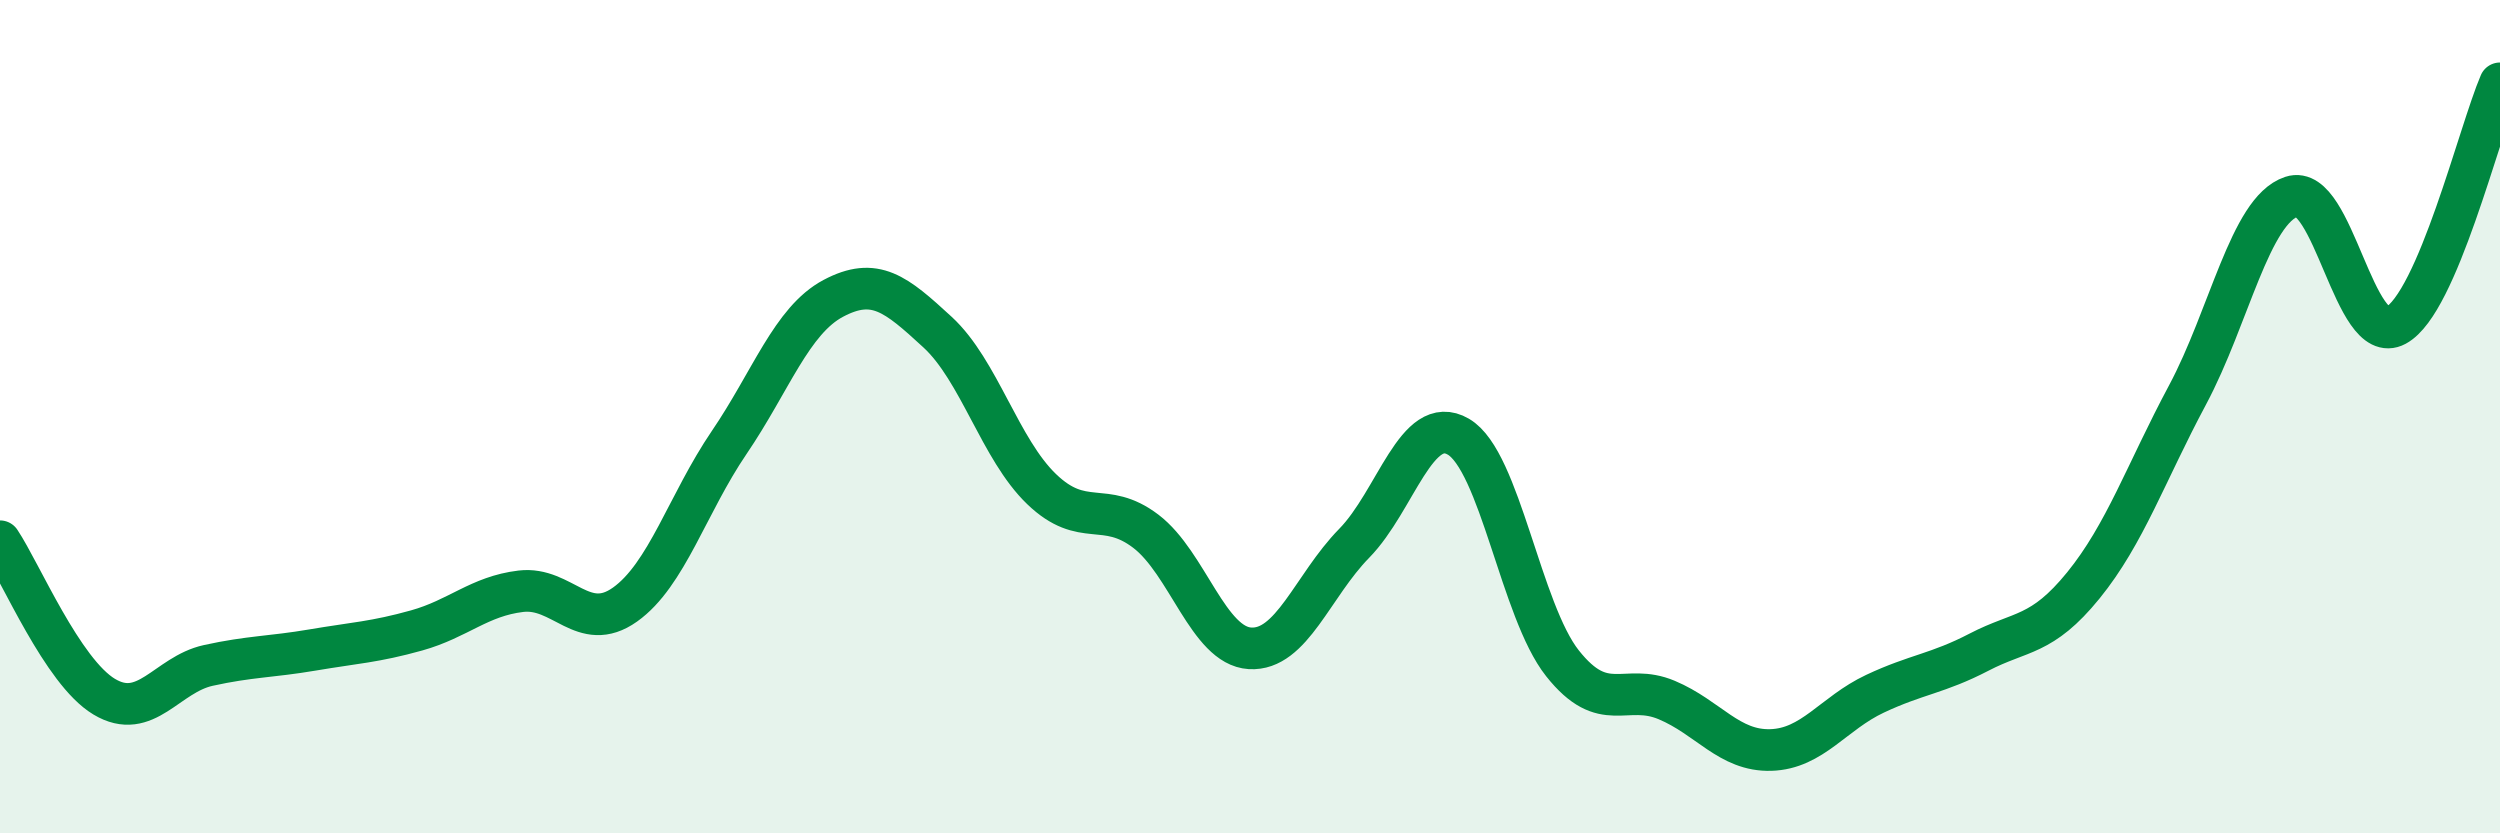
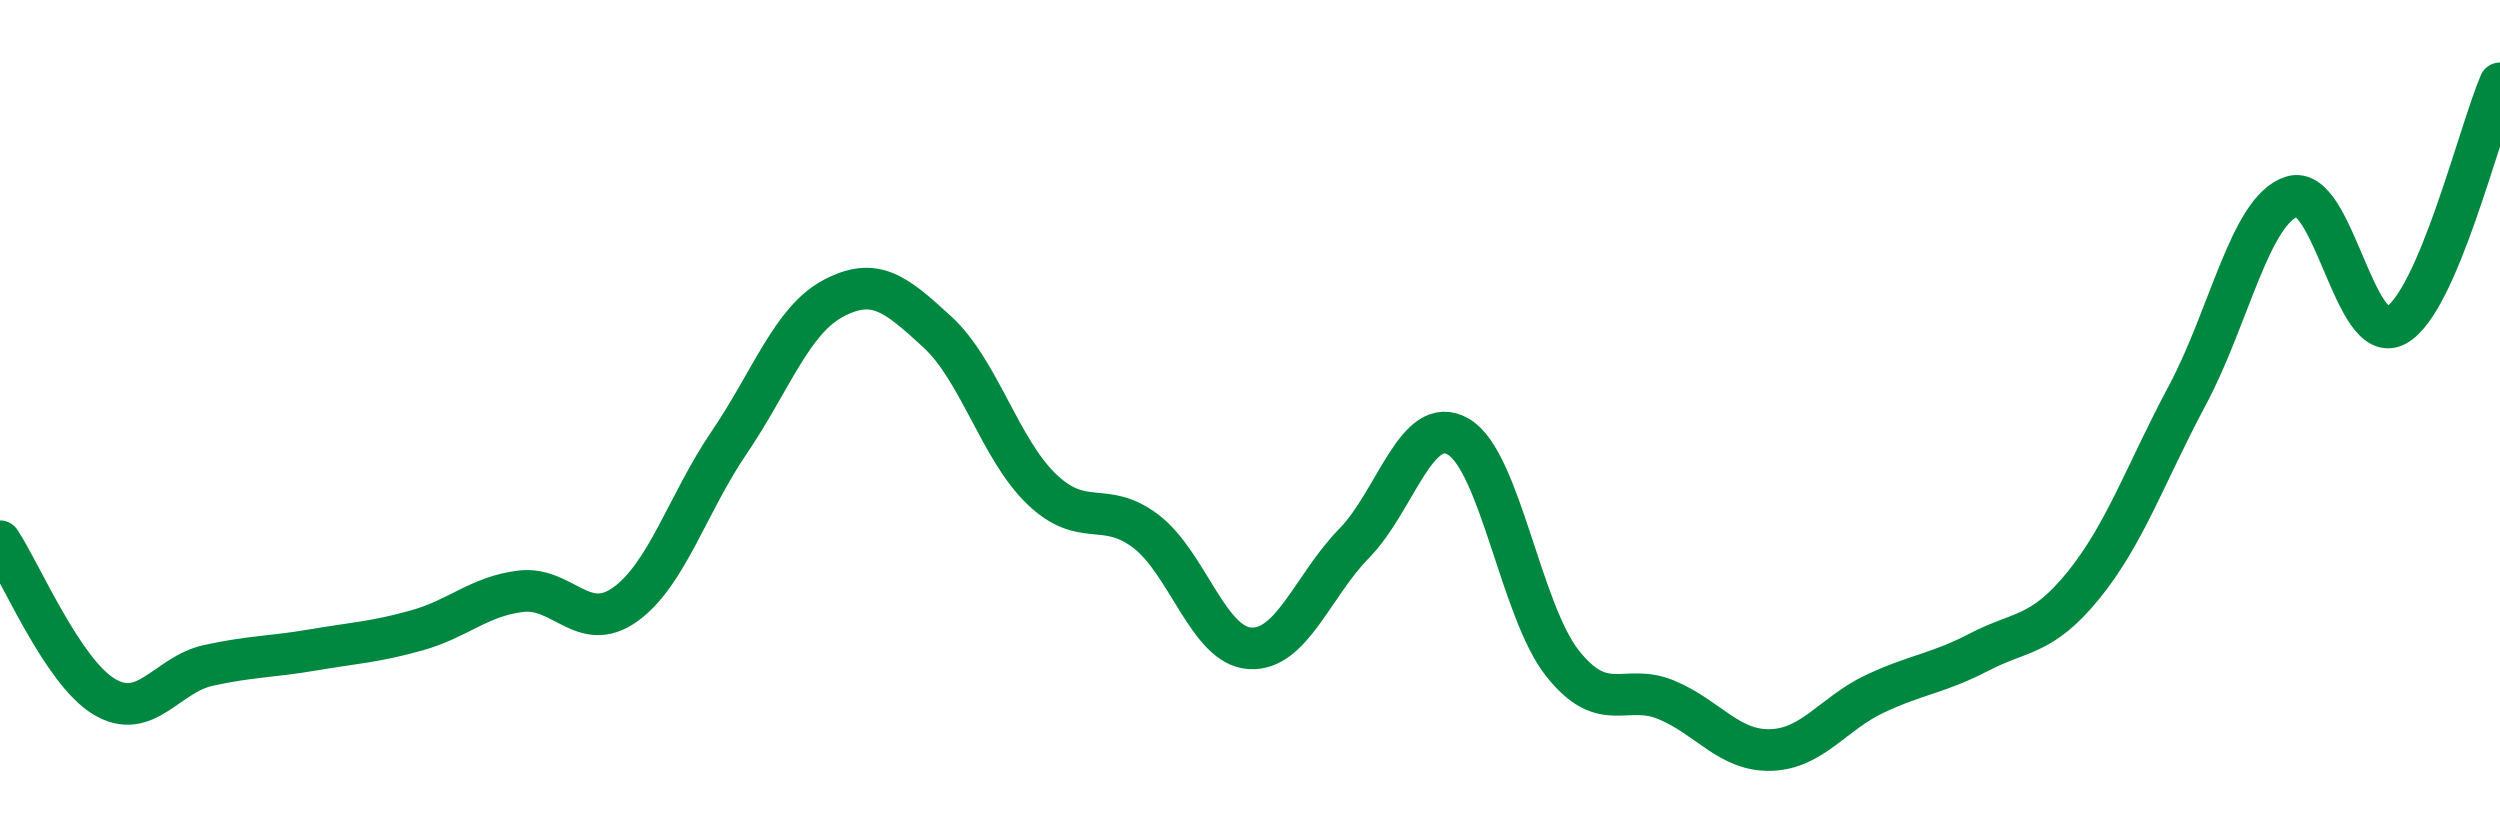
<svg xmlns="http://www.w3.org/2000/svg" width="60" height="20" viewBox="0 0 60 20">
-   <path d="M 0,12.99 C 0.5,13.74 1.5,16.12 2.5,16.72 C 3.5,17.32 4,16.19 5,15.97 C 6,15.75 6.5,15.77 7.5,15.6 C 8.5,15.43 9,15.41 10,15.13 C 11,14.85 11.5,14.31 12.5,14.19 C 13.5,14.07 14,15.22 15,14.51 C 16,13.8 16.5,12.09 17.5,10.62 C 18.5,9.15 19,7.69 20,7.16 C 21,6.63 21.5,7.05 22.5,7.97 C 23.5,8.89 24,10.78 25,11.74 C 26,12.7 26.5,11.99 27.5,12.75 C 28.5,13.51 29,15.5 30,15.56 C 31,15.62 31.5,14.06 32.5,13.04 C 33.5,12.02 34,9.9 35,10.48 C 36,11.06 36.5,14.66 37.5,15.92 C 38.5,17.18 39,16.38 40,16.8 C 41,17.22 41.5,18.03 42.5,18 C 43.5,17.97 44,17.12 45,16.65 C 46,16.18 46.5,16.17 47.5,15.65 C 48.5,15.13 49,15.28 50,14.05 C 51,12.82 51.5,11.35 52.5,9.48 C 53.5,7.61 54,5.05 55,4.72 C 56,4.39 56.5,8.35 57.5,7.81 C 58.5,7.27 59.5,3.16 60,2L60 20L0 20Z" fill="#008740" opacity="0.1" stroke-linecap="round" stroke-linejoin="round" />
  <path d="M 0,12.99 C 0.5,13.74 1.5,16.12 2.5,16.72 C 3.5,17.32 4,16.19 5,15.97 C 6,15.75 6.5,15.77 7.5,15.6 C 8.5,15.43 9,15.41 10,15.13 C 11,14.85 11.5,14.31 12.5,14.19 C 13.5,14.07 14,15.22 15,14.51 C 16,13.8 16.5,12.09 17.5,10.62 C 18.5,9.15 19,7.69 20,7.16 C 21,6.63 21.5,7.05 22.5,7.97 C 23.5,8.89 24,10.78 25,11.74 C 26,12.7 26.5,11.99 27.5,12.75 C 28.5,13.51 29,15.5 30,15.56 C 31,15.62 31.5,14.06 32.5,13.04 C 33.5,12.02 34,9.9 35,10.48 C 36,11.06 36.5,14.66 37.5,15.92 C 38.5,17.18 39,16.38 40,16.8 C 41,17.22 41.5,18.03 42.5,18 C 43.5,17.97 44,17.12 45,16.65 C 46,16.18 46.5,16.17 47.5,15.65 C 48.5,15.13 49,15.28 50,14.05 C 51,12.82 51.5,11.35 52.5,9.48 C 53.5,7.61 54,5.05 55,4.72 C 56,4.39 56.5,8.35 57.5,7.81 C 58.5,7.27 59.5,3.16 60,2" stroke="#008740" stroke-width="1" fill="none" stroke-linecap="round" stroke-linejoin="round" />
</svg>